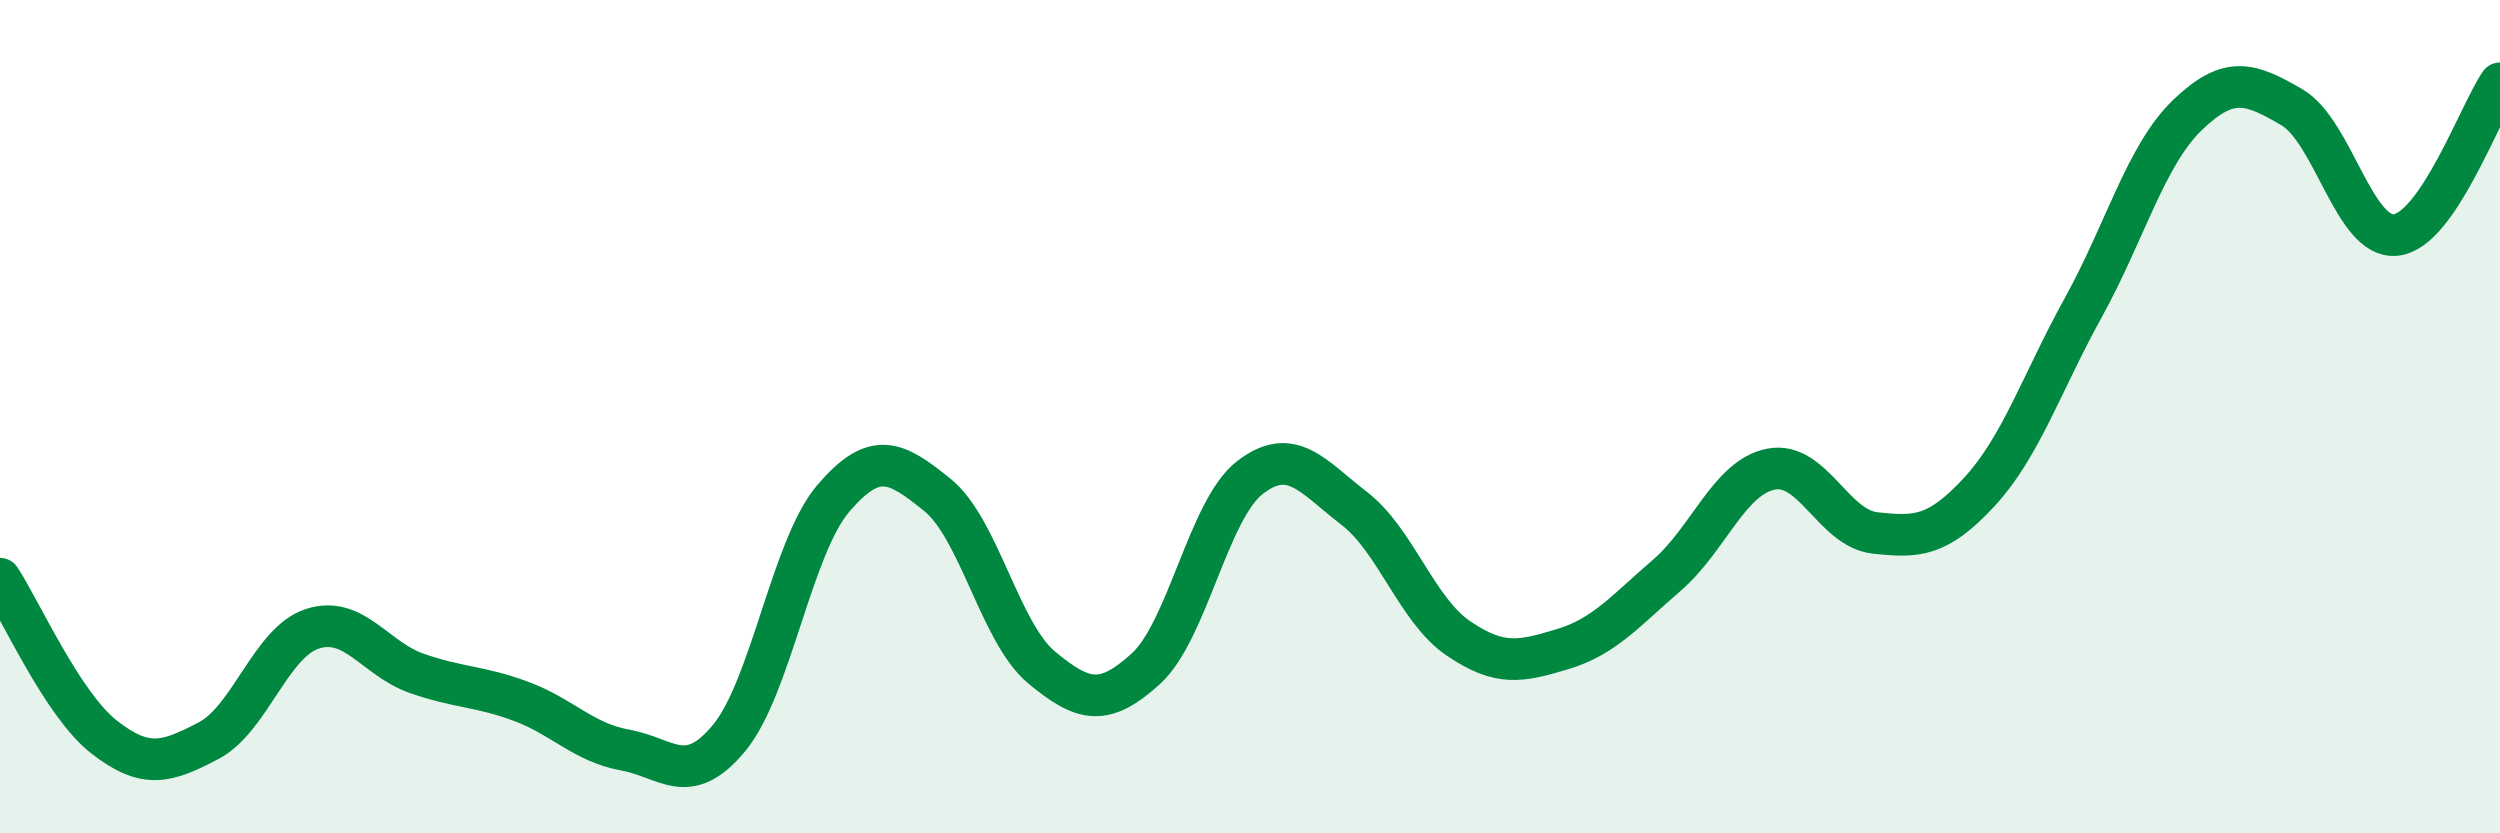
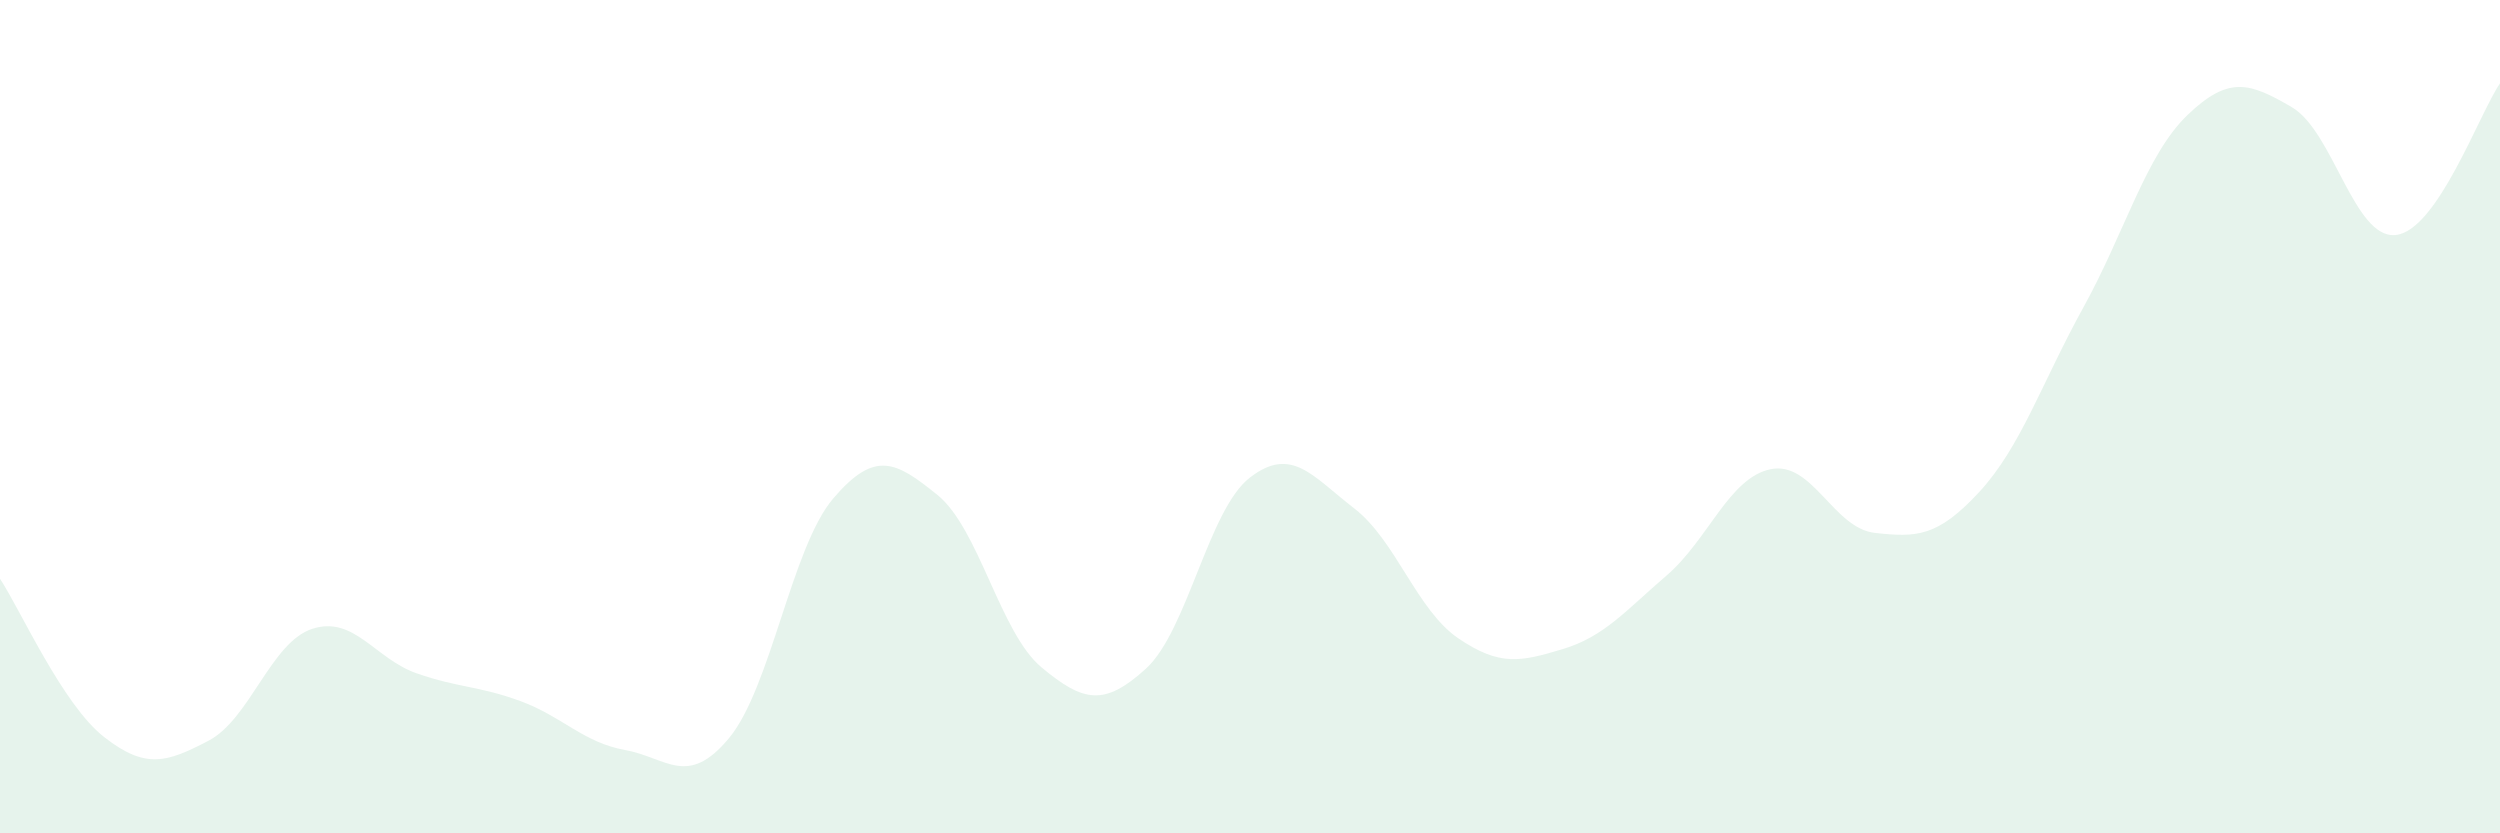
<svg xmlns="http://www.w3.org/2000/svg" width="60" height="20" viewBox="0 0 60 20">
  <path d="M 0,13.89 C 0.5,14.65 1.5,16.91 2.5,17.69 C 3.5,18.47 4,18.3 5,17.78 C 6,17.26 6.5,15.41 7.5,15.09 C 8.5,14.77 9,15.81 10,16.16 C 11,16.51 11.5,16.46 12.5,16.83 C 13.5,17.2 14,17.82 15,18 C 16,18.18 16.5,18.92 17.5,17.71 C 18.5,16.5 19,13.13 20,11.96 C 21,10.79 21.5,11.07 22.5,11.88 C 23.5,12.69 24,15.19 25,16.02 C 26,16.85 26.5,16.96 27.5,16.05 C 28.5,15.14 29,12.23 30,11.46 C 31,10.69 31.5,11.43 32.5,12.2 C 33.5,12.97 34,14.64 35,15.32 C 36,16 36.5,15.88 37.5,15.58 C 38.5,15.28 39,14.67 40,13.81 C 41,12.95 41.5,11.46 42.5,11.26 C 43.5,11.06 44,12.68 45,12.79 C 46,12.9 46.5,12.89 47.5,11.81 C 48.5,10.73 49,9.19 50,7.38 C 51,5.57 51.5,3.72 52.5,2.76 C 53.5,1.8 54,1.99 55,2.57 C 56,3.15 56.5,5.75 57.5,5.64 C 58.5,5.53 59.5,2.73 60,2L60 20L0 20Z" fill="#008740" opacity="0.1" stroke-linecap="round" stroke-linejoin="round" />
-   <path d="M 0,13.89 C 0.5,14.65 1.5,16.91 2.5,17.69 C 3.5,18.47 4,18.3 5,17.78 C 6,17.26 6.5,15.41 7.5,15.09 C 8.5,14.77 9,15.81 10,16.16 C 11,16.51 11.5,16.46 12.5,16.83 C 13.5,17.2 14,17.82 15,18 C 16,18.18 16.5,18.92 17.5,17.71 C 18.5,16.5 19,13.13 20,11.96 C 21,10.79 21.5,11.07 22.5,11.88 C 23.5,12.69 24,15.19 25,16.02 C 26,16.85 26.5,16.96 27.5,16.05 C 28.5,15.14 29,12.23 30,11.46 C 31,10.69 31.5,11.43 32.5,12.2 C 33.5,12.97 34,14.64 35,15.32 C 36,16 36.5,15.88 37.5,15.58 C 38.5,15.28 39,14.67 40,13.81 C 41,12.95 41.5,11.46 42.5,11.26 C 43.5,11.06 44,12.68 45,12.79 C 46,12.9 46.5,12.89 47.5,11.81 C 48.5,10.73 49,9.19 50,7.38 C 51,5.57 51.5,3.72 52.5,2.76 C 53.5,1.8 54,1.99 55,2.57 C 56,3.15 56.5,5.75 57.5,5.64 C 58.5,5.53 59.5,2.73 60,2" stroke="#008740" stroke-width="1" fill="none" stroke-linecap="round" stroke-linejoin="round" />
</svg>